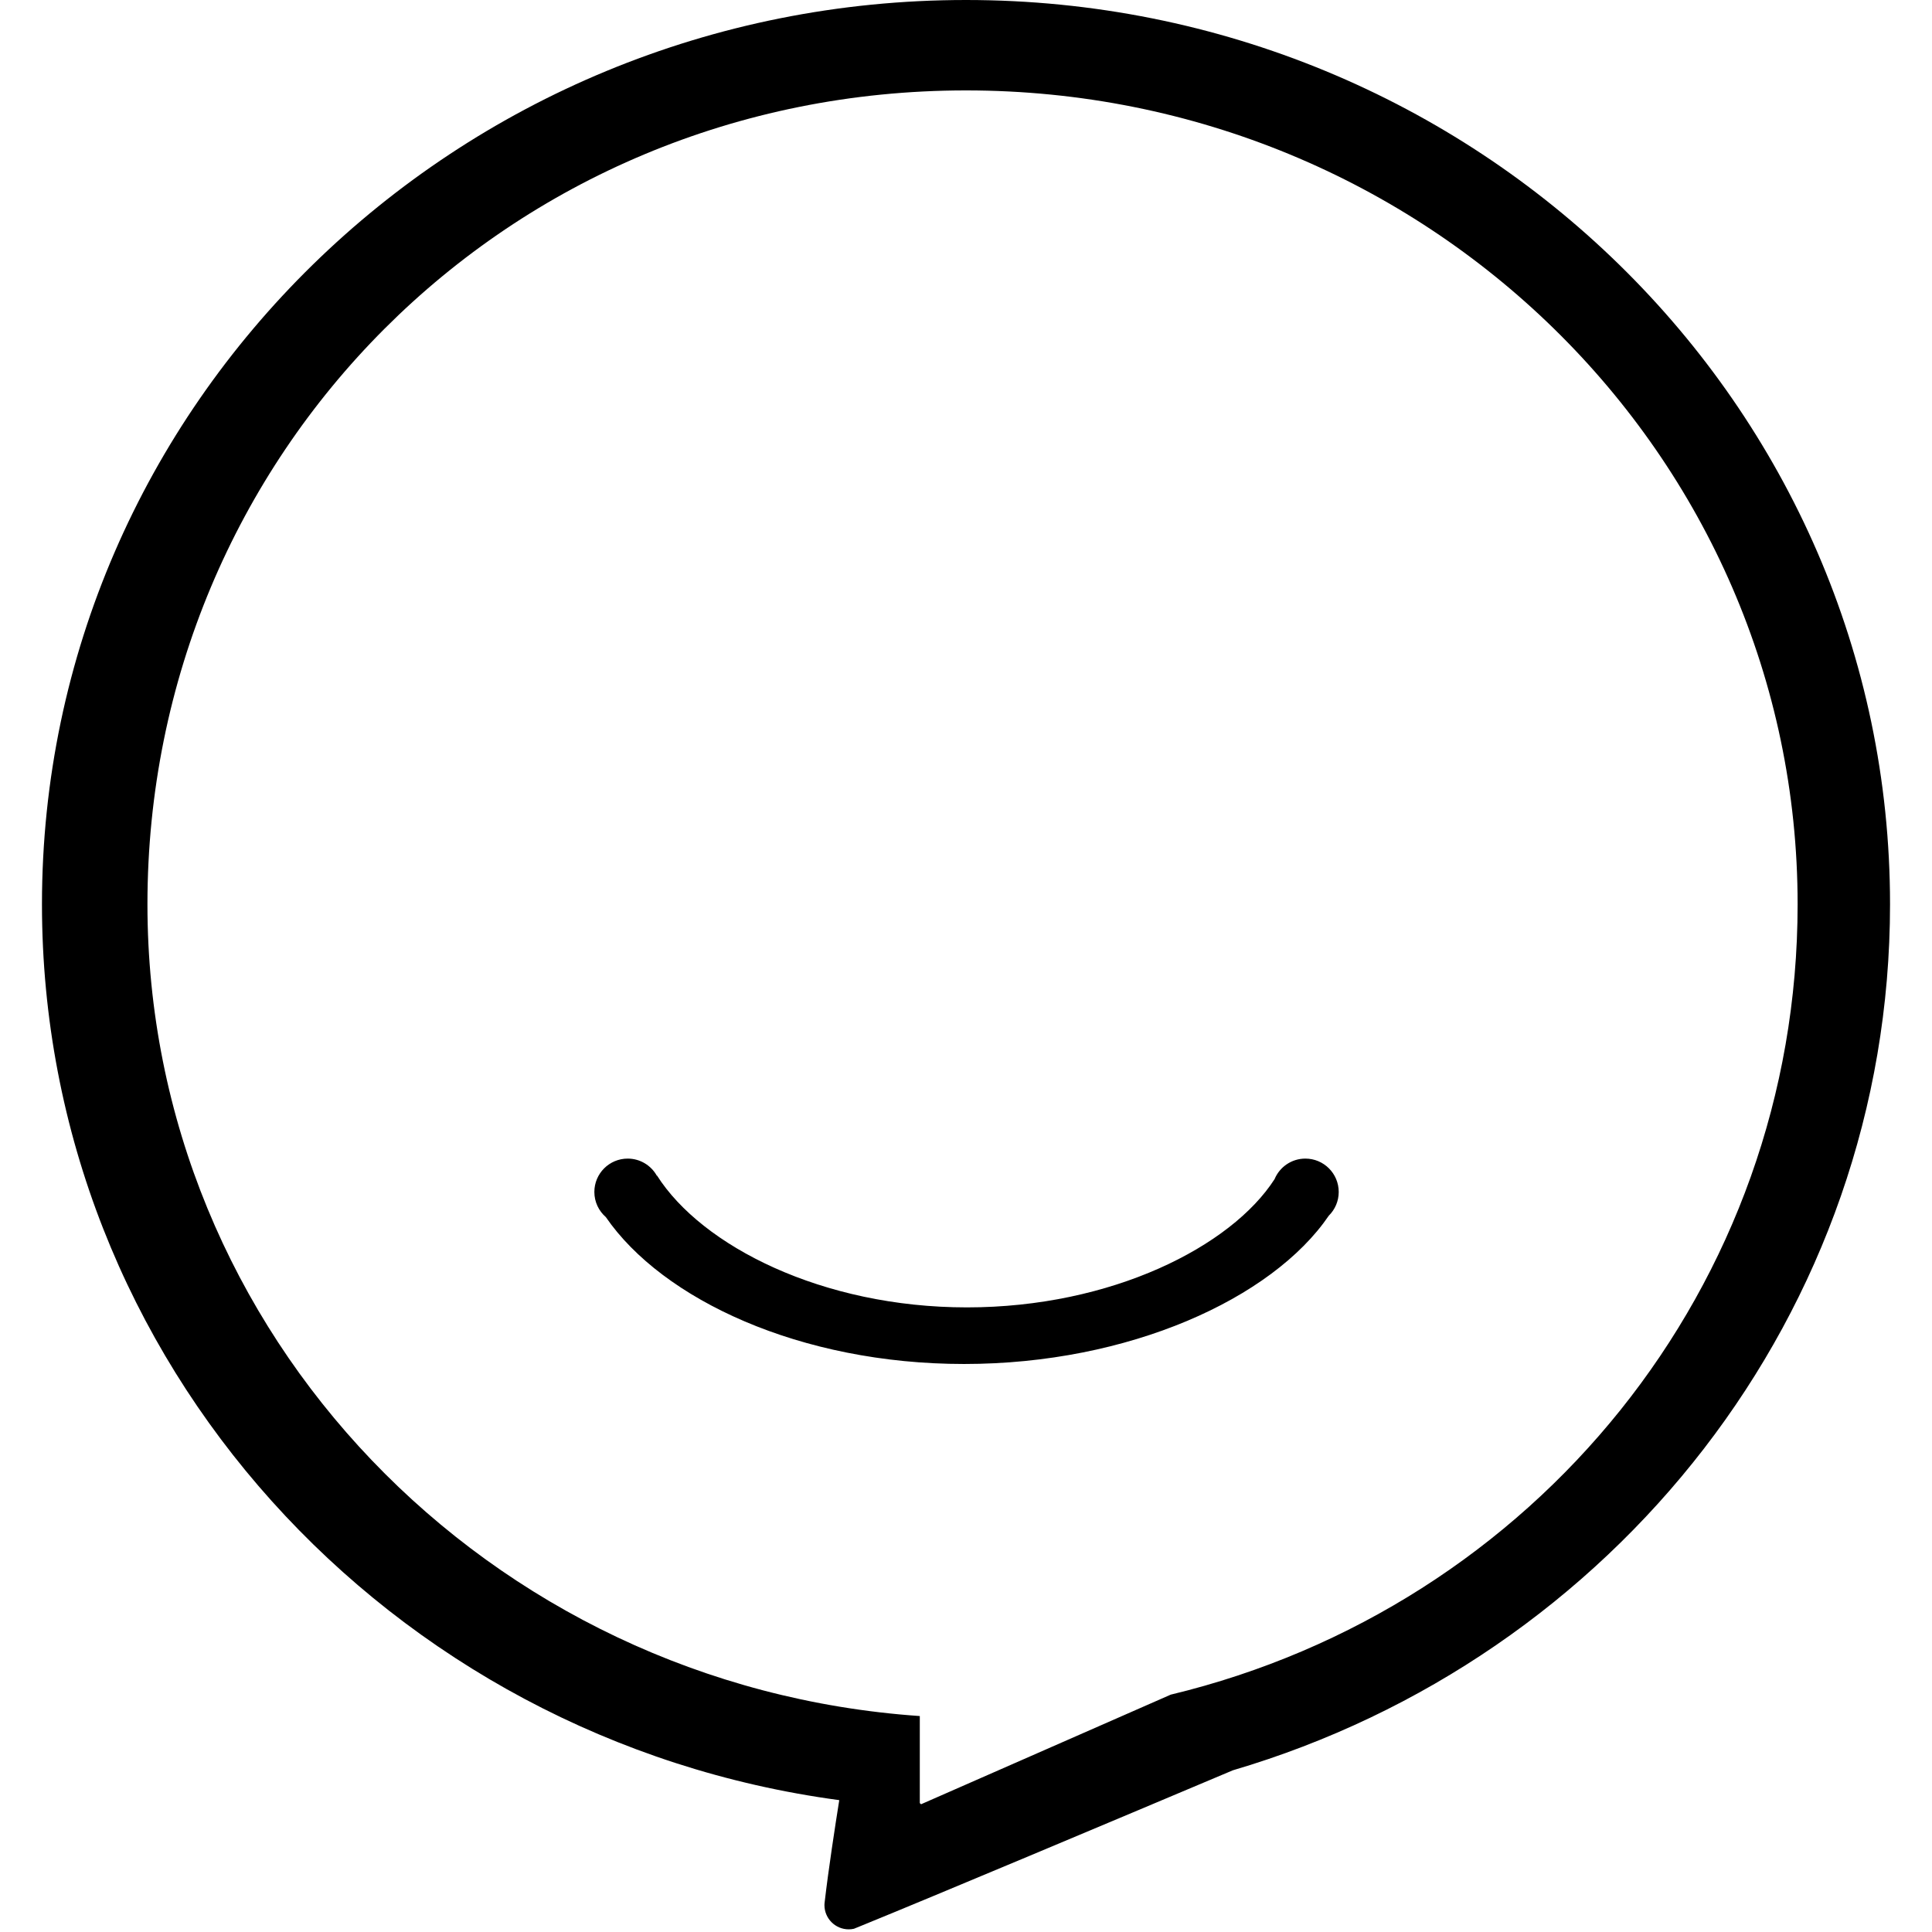
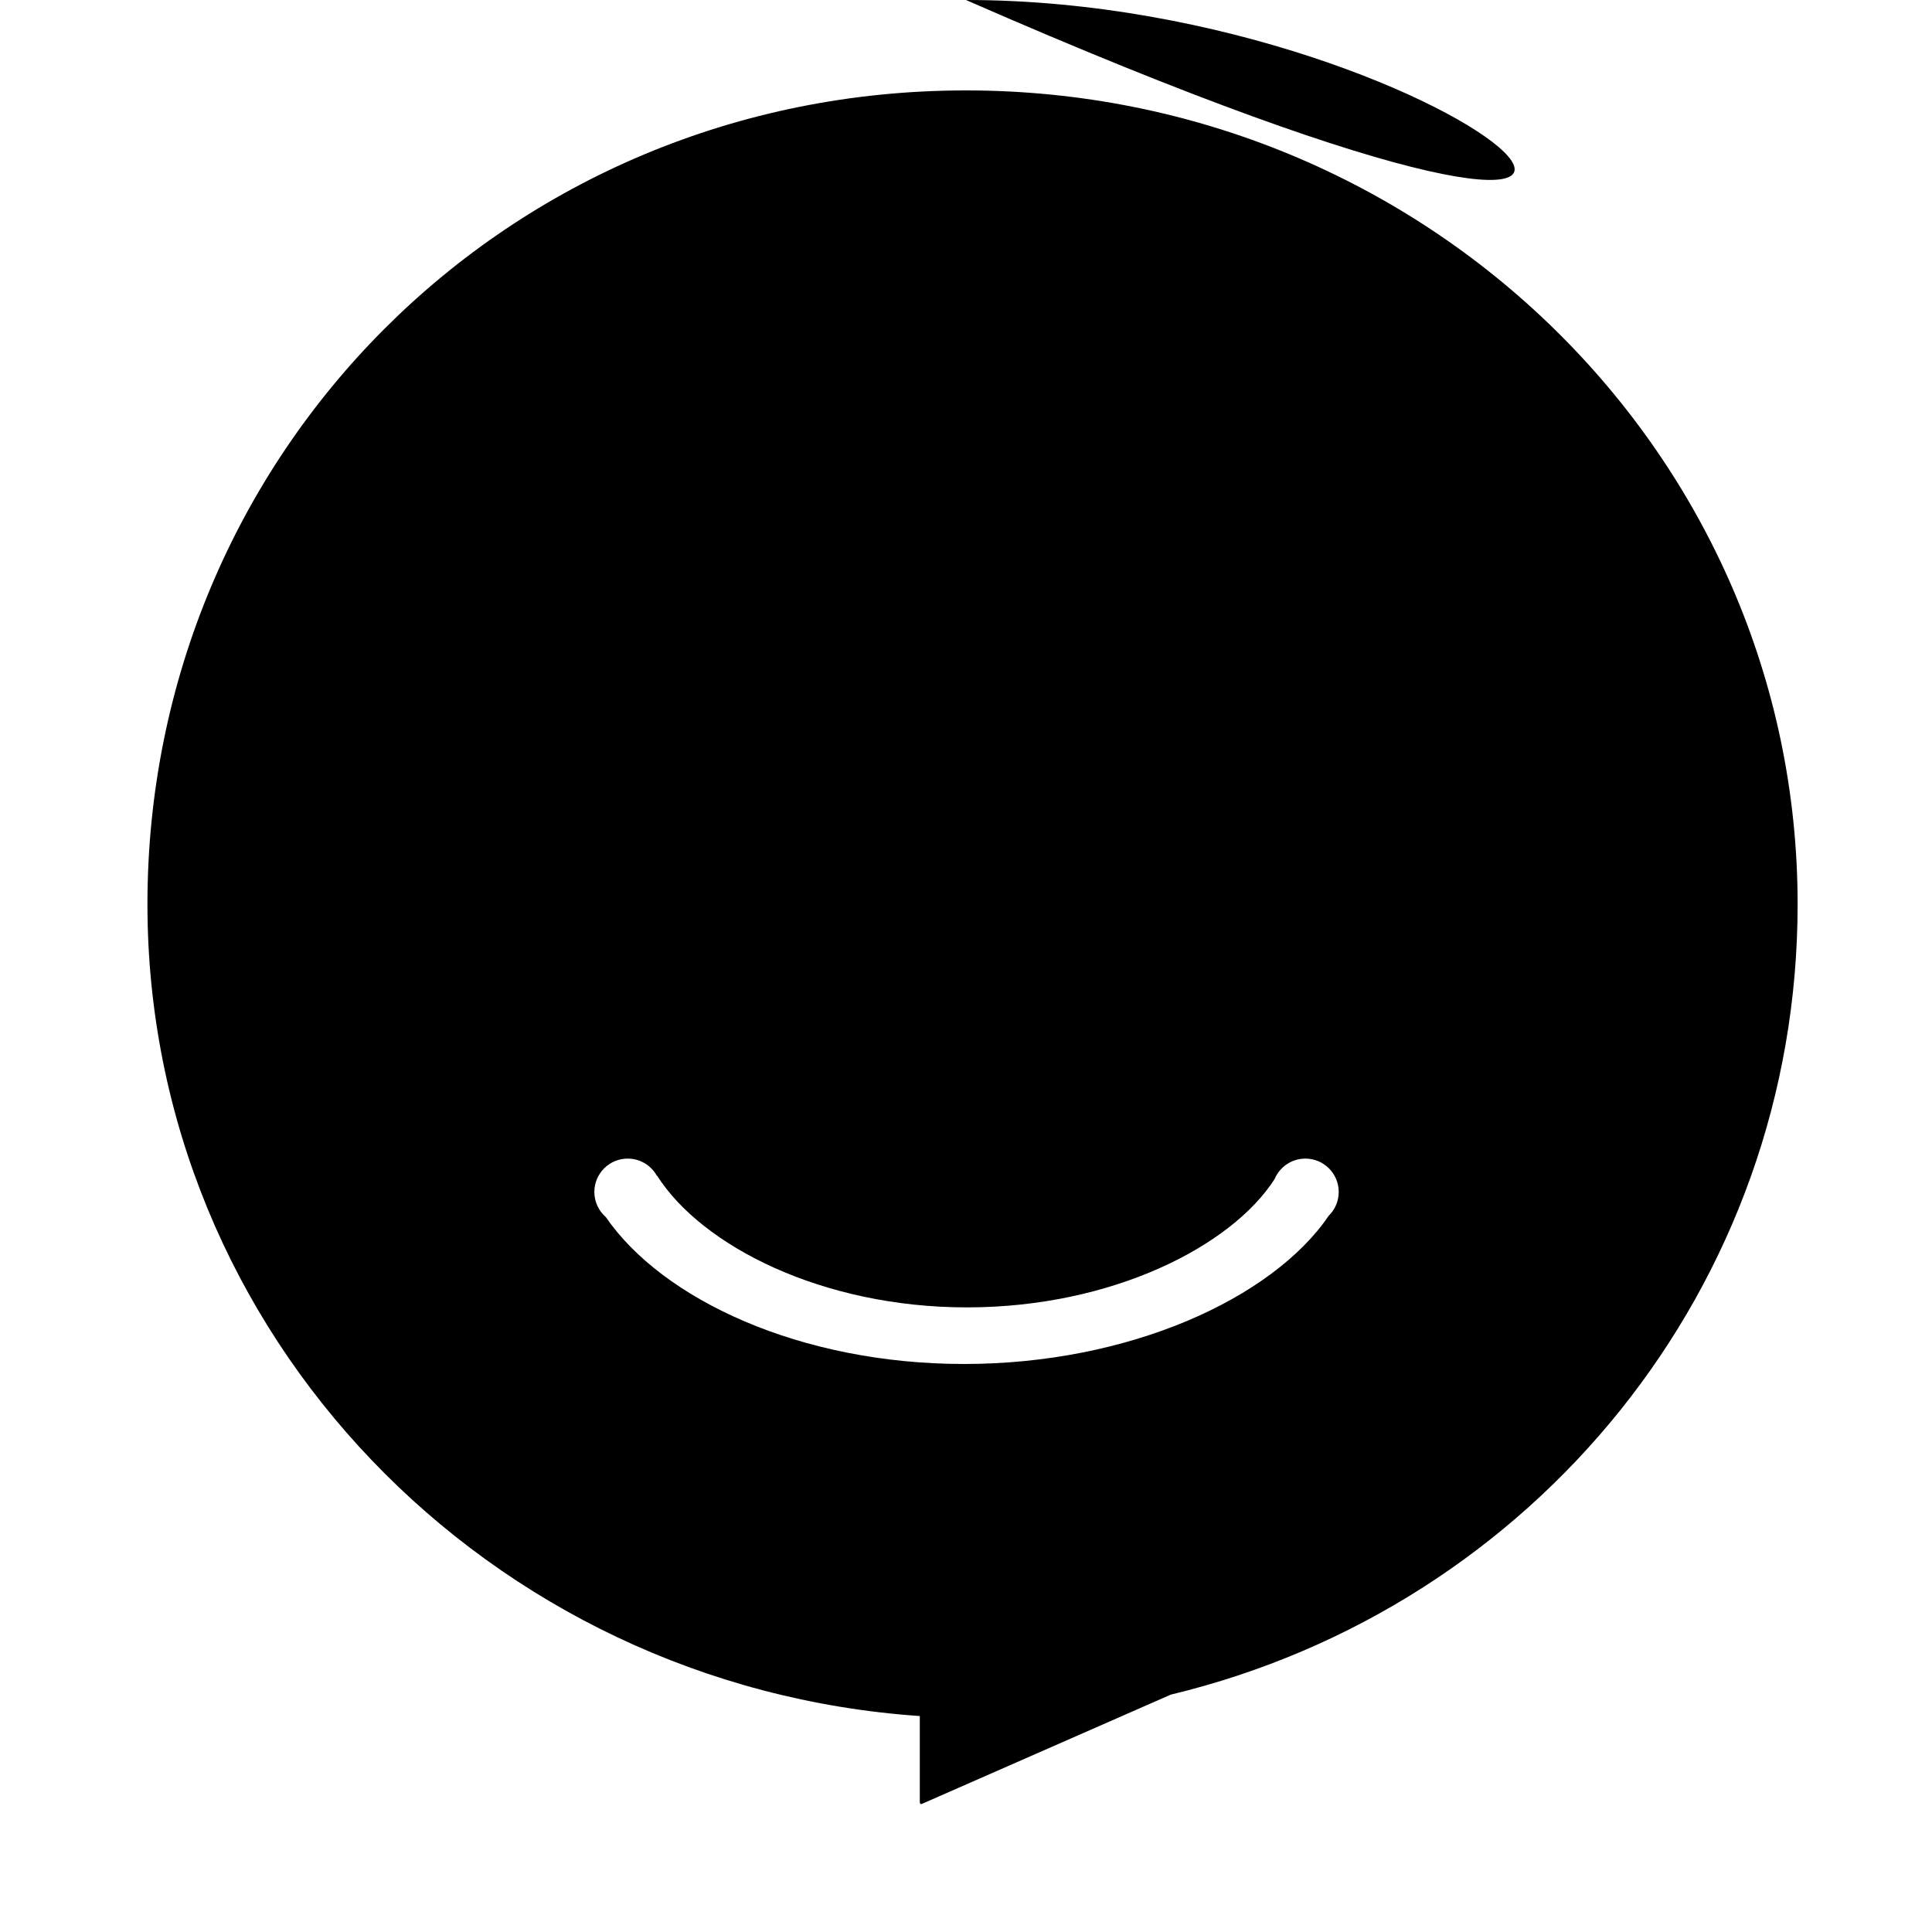
<svg xmlns="http://www.w3.org/2000/svg" t="1574829910300" class="icon" viewBox="0 0 1024 1024" version="1.1" p-id="3827" width="128" height="128">
  <defs>
    <style type="text/css" />
  </defs>
-   <path d="M512.002 0c-270.492 0-489.759 214.583-489.759 479.283 0 242.418 183.878 442.787 422.581 474.831-2.181 13.679-5.729 36.765-7.678 53.598-0.042 0.366-0.086 0.736-0.126 1.096-0.021 0.303-0.046 0.606-0.046 0.915 0 7.106 5.761 12.867 12.867 12.867 0.946 0 1.863-0.108 2.751-0.302 1.267-0.514 2.602-1.056 3.998-1.625 39.971-16.289 131.143-54.638 196.876-82.375 201.52-59.376 348.292-242.418 348.292-459.005C1001.757 214.583 782.49 0 512.002 0zM620.521 898.195 489.124 955.877c-0.122 0.094-0.263 0.156-0.422 0.185l-0.43 0.188-0.012-0.012c-0.378-0.076-0.657-0.36-0.746-0.732l0-45.963c-228.774-15.772-409.363-202.364-409.363-430.261 0-238.229 190.407-431.36 433.847-431.36 243.445 0 440.781 193.132 440.781 431.36C952.779 681.954 813.015 851.931 620.521 898.195zM691.871 614.08c-7.357 0-13.659 4.495-16.323 10.887-22.895 35.645-86.28 67.978-163.07 67.978-76.595 0-140.496-32.493-164.242-69.866l-0.113 0.049c-3.027-5.396-8.794-9.047-15.421-9.047-9.764 0-17.68 7.915-17.68 17.68 0 5.318 2.359 10.075 6.074 13.316 30.044 43.678 103.01 77.864 189.89 77.864 87.375 0 163.345-34.634 193.31-78.61 3.242-3.205 5.254-7.651 5.254-12.57C709.55 621.995 701.635 614.08 691.871 614.08z" p-id="3828" fill="#000000" />
+   <path d="M512.002 0C1001.757 214.583 782.49 0 512.002 0zM620.521 898.195 489.124 955.877c-0.122 0.094-0.263 0.156-0.422 0.185l-0.43 0.188-0.012-0.012c-0.378-0.076-0.657-0.36-0.746-0.732l0-45.963c-228.774-15.772-409.363-202.364-409.363-430.261 0-238.229 190.407-431.36 433.847-431.36 243.445 0 440.781 193.132 440.781 431.36C952.779 681.954 813.015 851.931 620.521 898.195zM691.871 614.08c-7.357 0-13.659 4.495-16.323 10.887-22.895 35.645-86.28 67.978-163.07 67.978-76.595 0-140.496-32.493-164.242-69.866l-0.113 0.049c-3.027-5.396-8.794-9.047-15.421-9.047-9.764 0-17.68 7.915-17.68 17.68 0 5.318 2.359 10.075 6.074 13.316 30.044 43.678 103.01 77.864 189.89 77.864 87.375 0 163.345-34.634 193.31-78.61 3.242-3.205 5.254-7.651 5.254-12.57C709.55 621.995 701.635 614.08 691.871 614.08z" p-id="3828" fill="#000000" />
</svg>